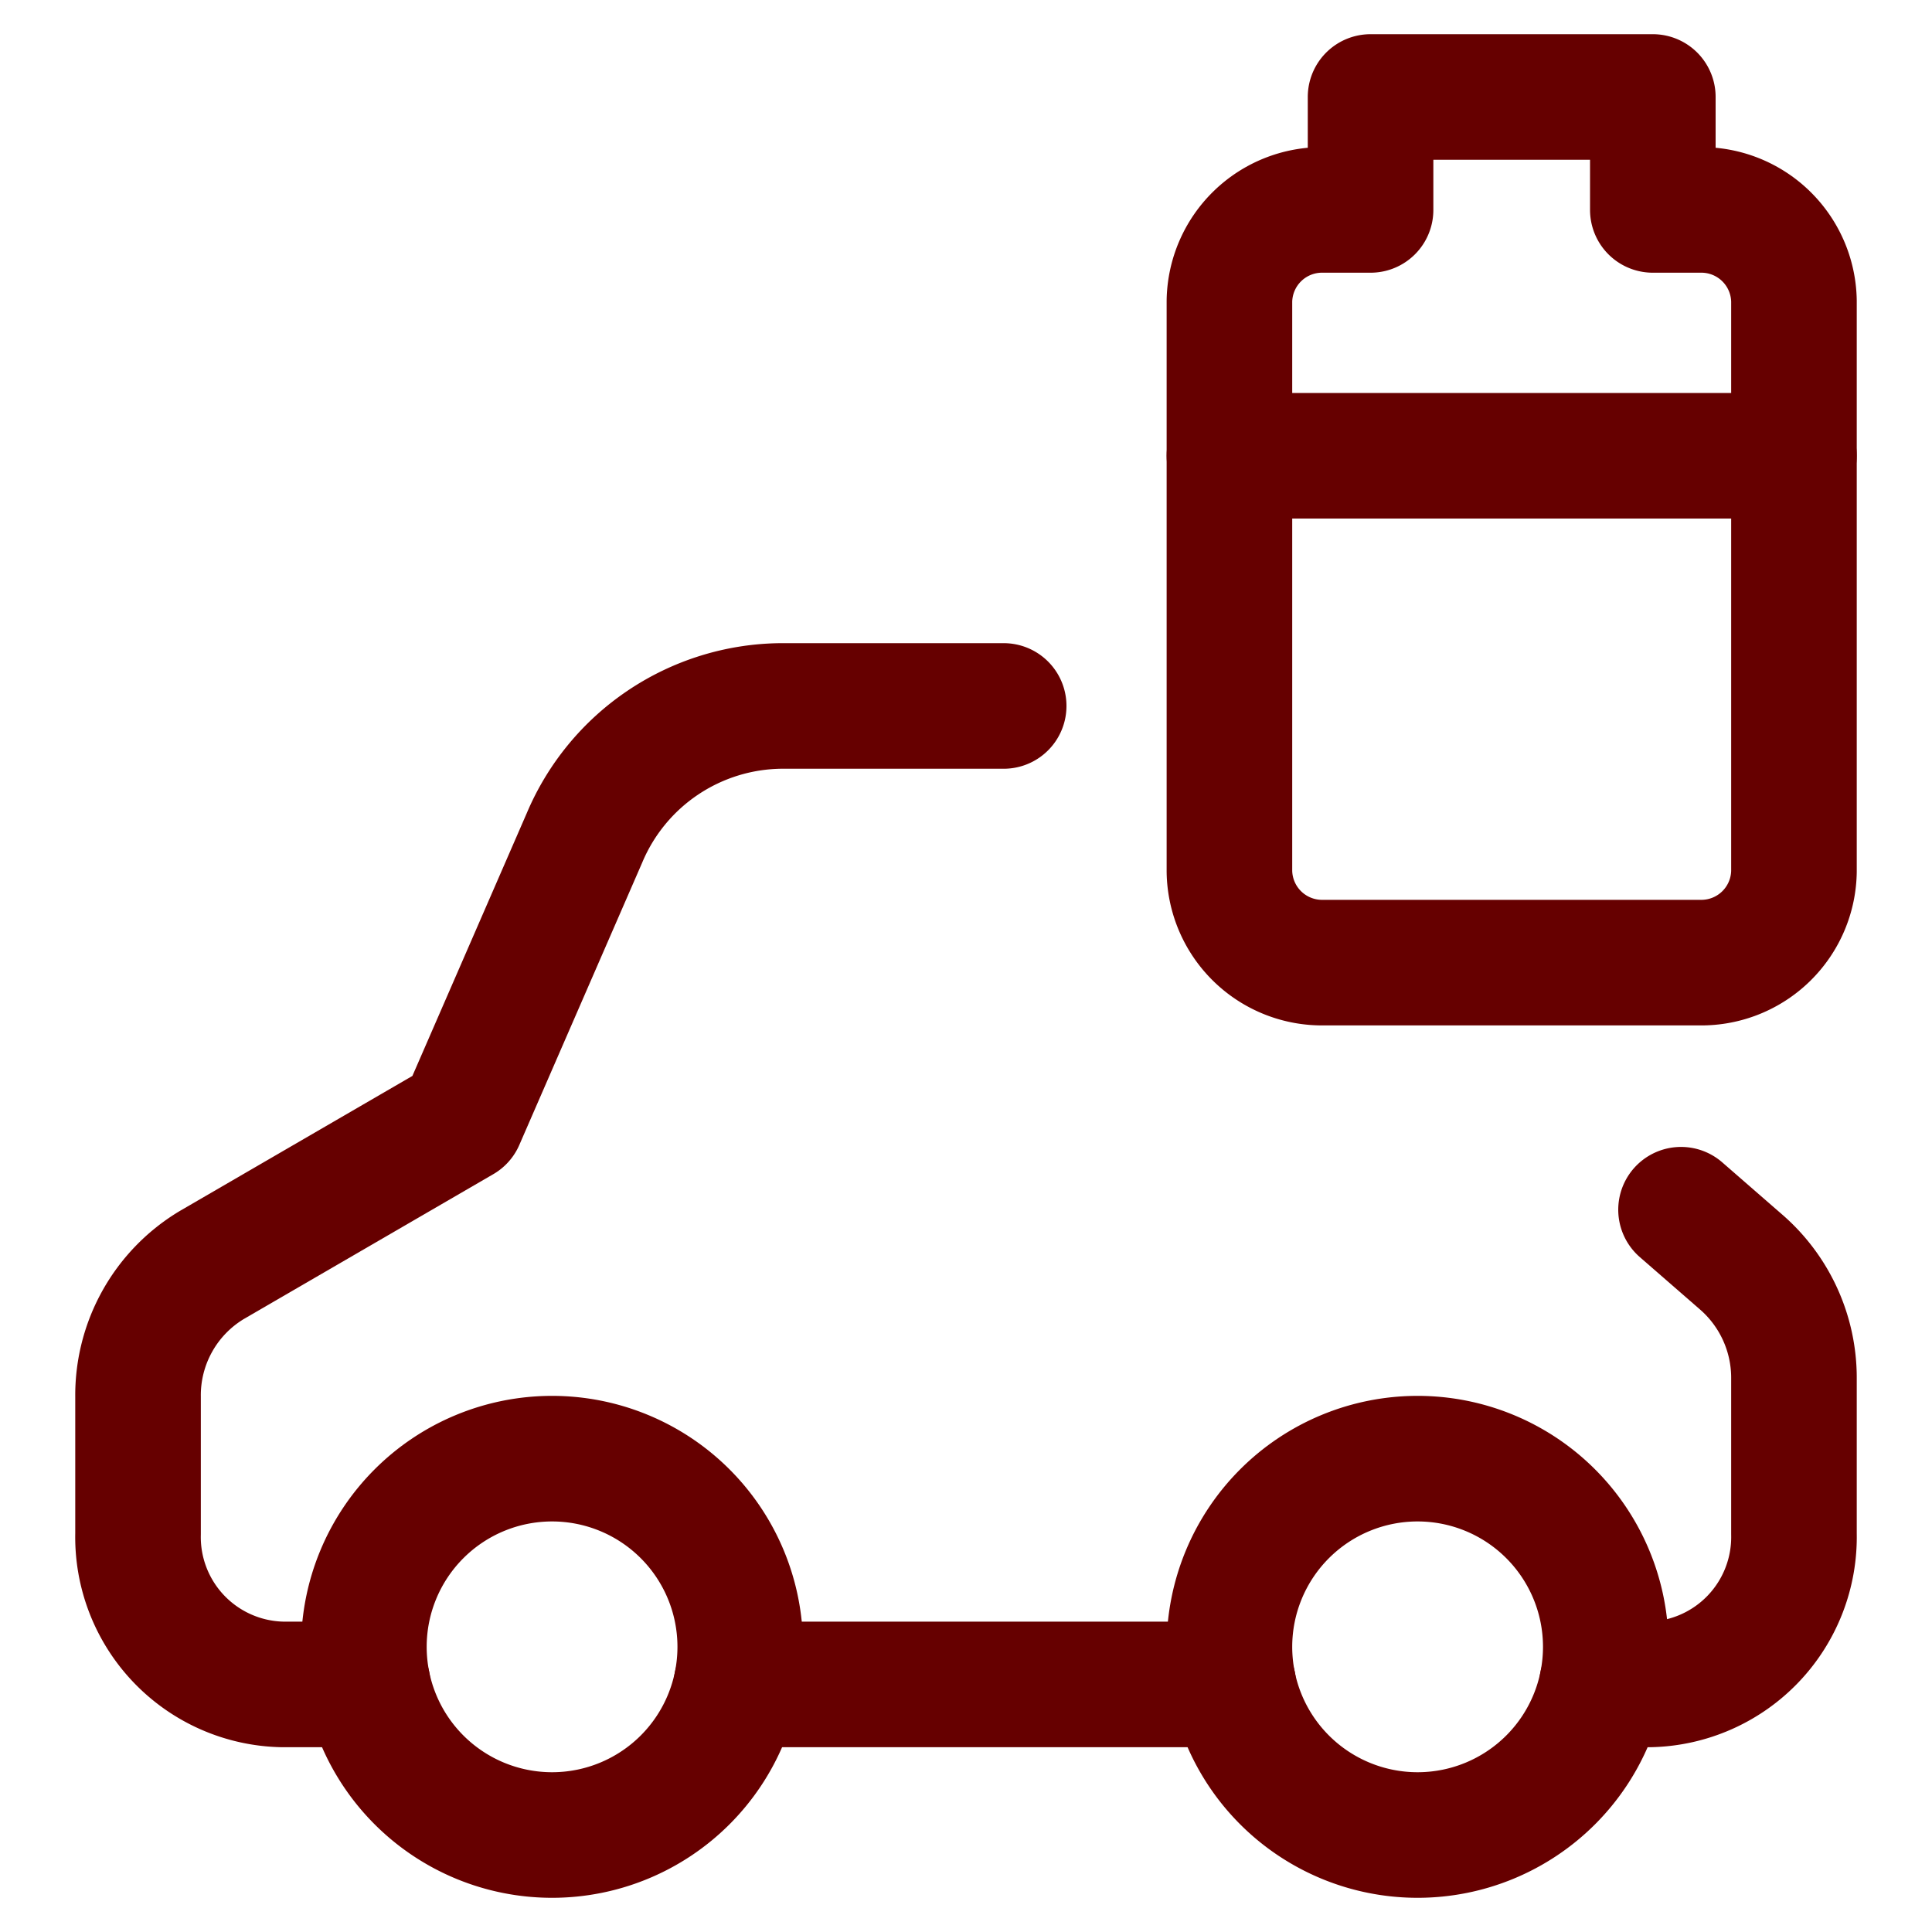
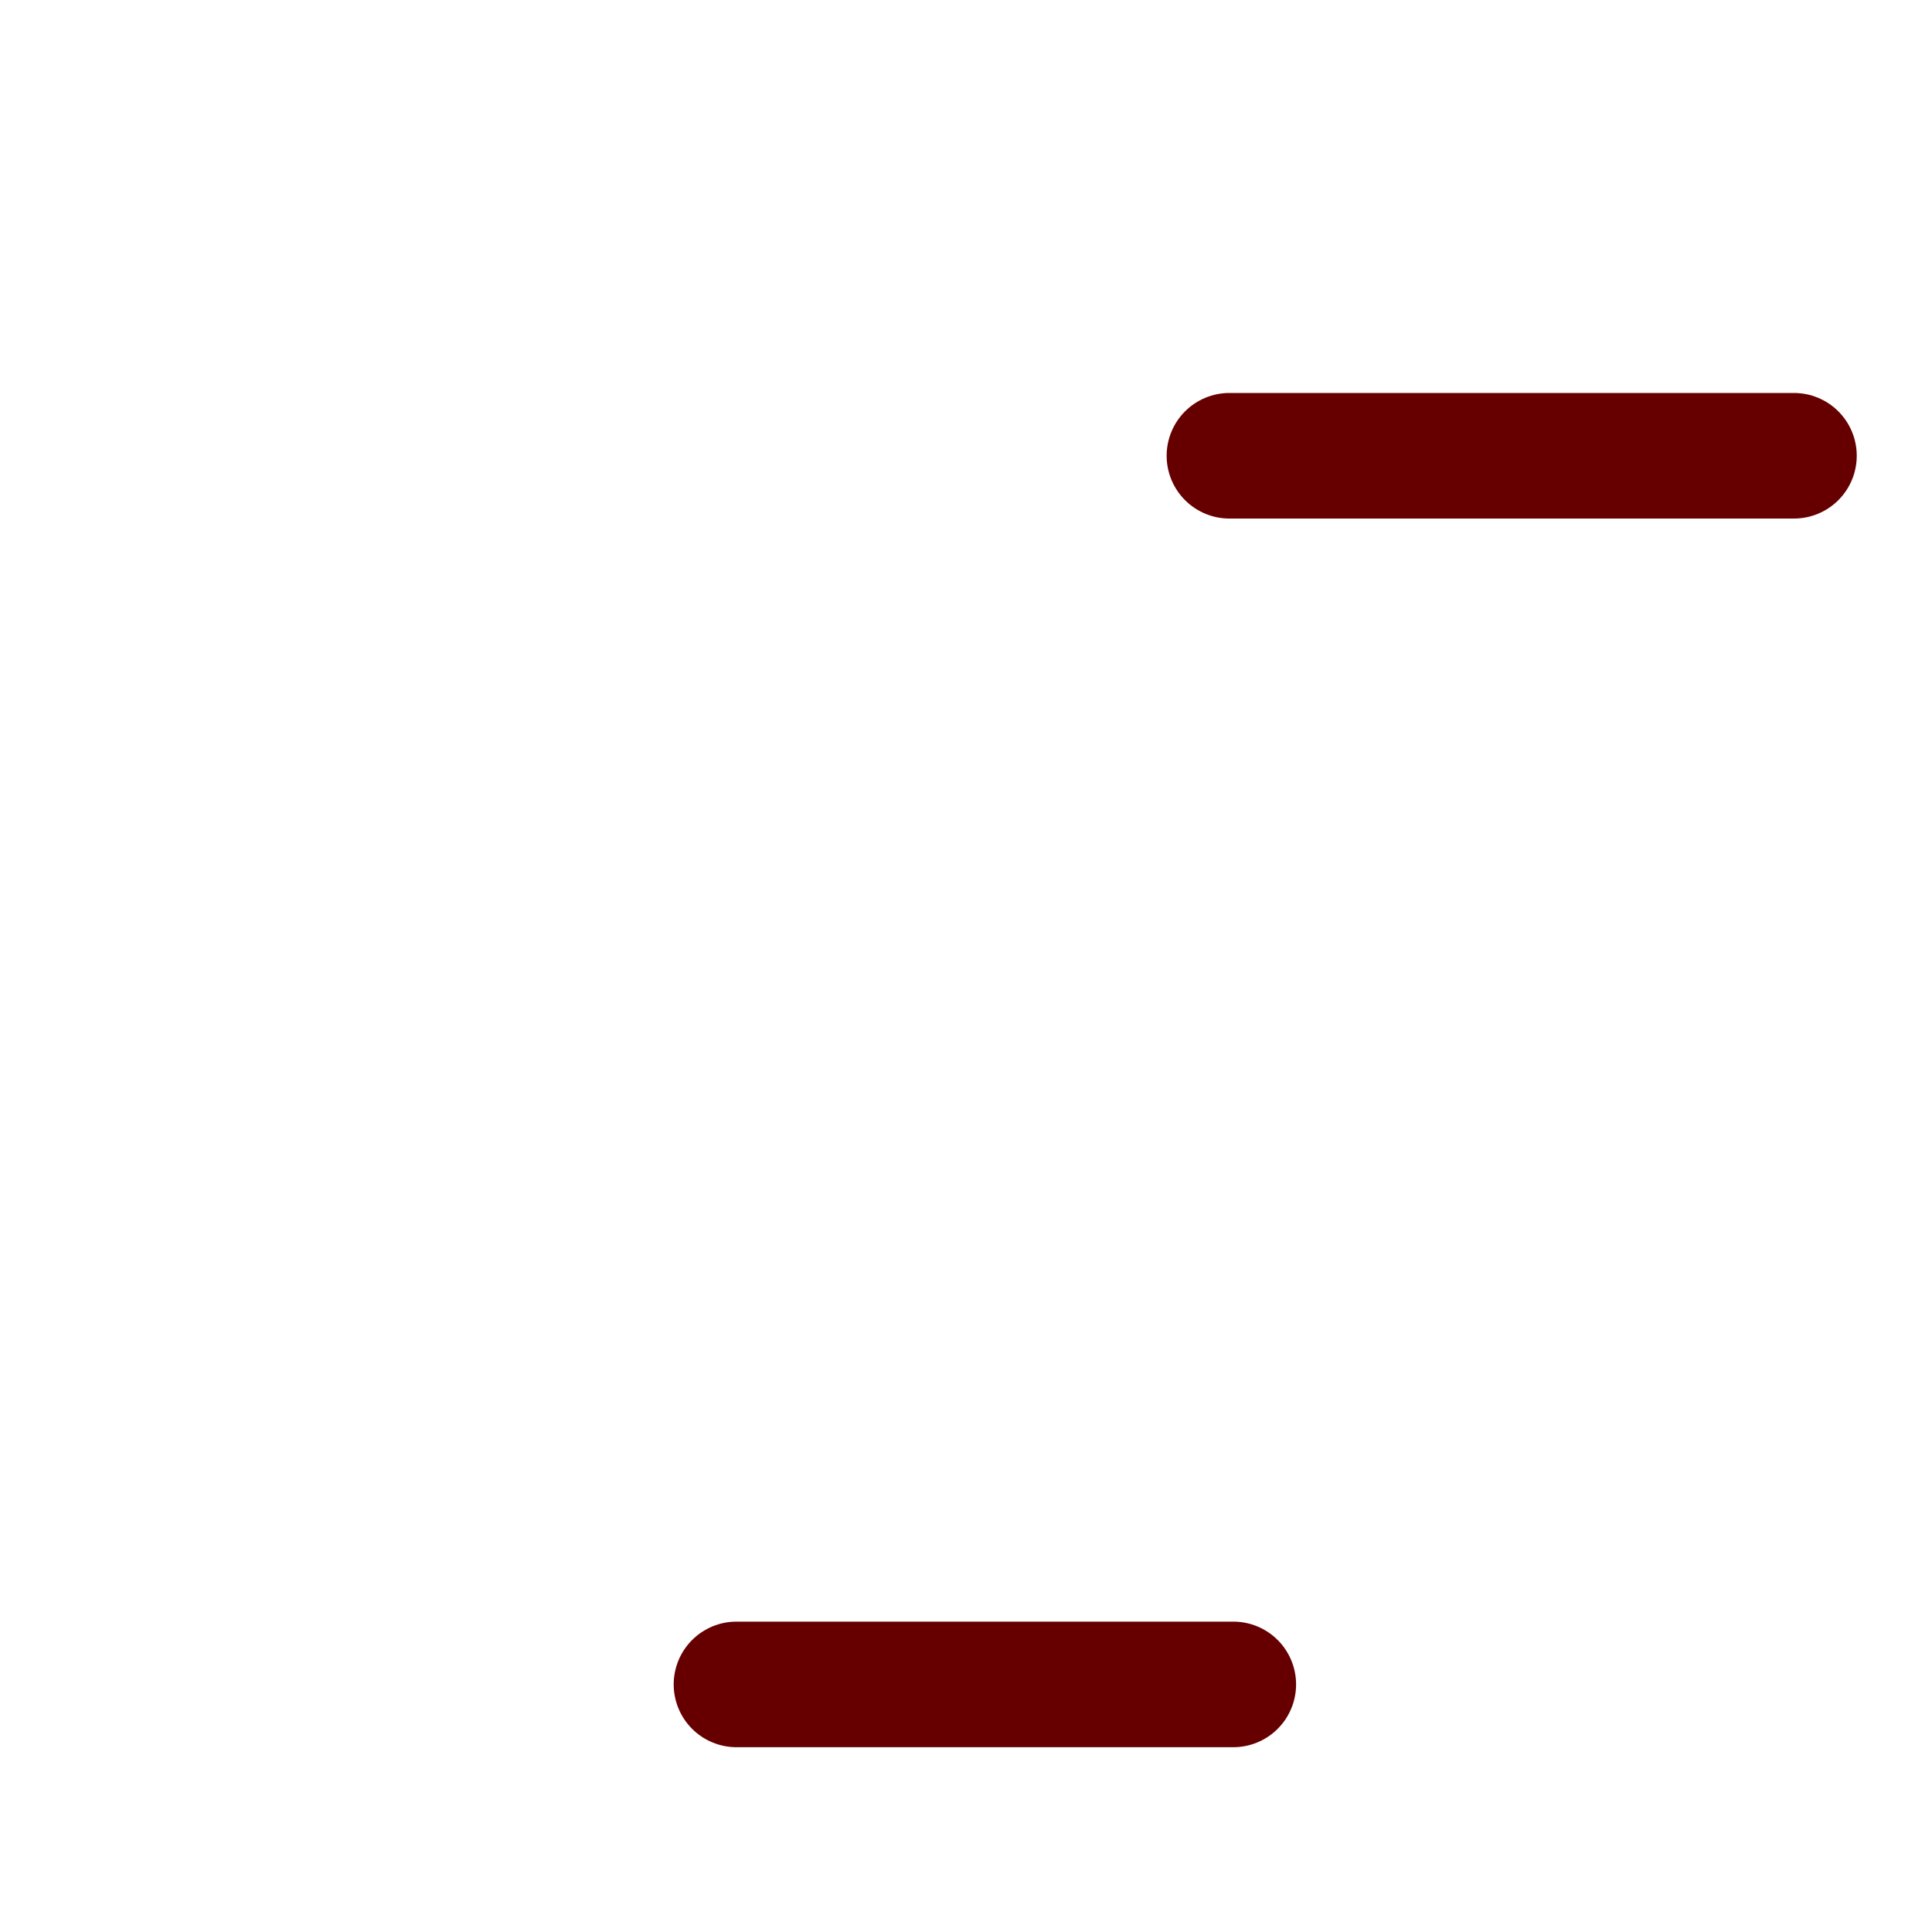
<svg xmlns="http://www.w3.org/2000/svg" viewBox="-0.65 -0.65 20 20" id="Car-Battery--Streamline-Ultimate" height="20" width="20">
  <desc>
    Car Battery Streamline Icon: https://streamlinehq.com
  </desc>
  <defs />
  <title>car-battery</title>
-   <path d="M15.934 16.787h0.496a1.526 1.526 0 0 0 1.491 -1.558v-1.608a1.588 1.588 0 0 0 -0.536 -1.197l-0.633 -0.551" fill="none" stroke="#660000" stroke-linecap="round" stroke-linejoin="round" stroke-width="1.3" />
  <path d="m6.974 16.787 5.143 0" fill="none" stroke="#660000" stroke-linecap="round" stroke-linejoin="round" stroke-width="1.3" />
-   <path d="M9.74 6.658H7.436A2.232 2.232 0 0 0 5.4 8.025L4.13 10.943l-2.587 1.502A1.572 1.572 0 0 0 0.779 13.808v1.421a1.526 1.526 0 0 0 1.491 1.558H3.156" fill="none" stroke="#660000" stroke-linecap="round" stroke-linejoin="round" stroke-width="1.3" />
-   <path d="M3.117 16.398a1.948 1.948 0 1 0 3.896 0 1.948 1.948 0 1 0 -3.896 0" fill="none" stroke="#660000" stroke-linecap="round" stroke-linejoin="round" stroke-width="1.3" />
-   <path d="M12.077 16.398a1.948 1.948 0 1 0 3.896 0 1.948 1.948 0 1 0 -3.896 0" fill="none" stroke="#660000" stroke-linecap="round" stroke-linejoin="round" stroke-width="1.3" />
-   <path d="M16.46 1.523v-1.169h-2.922v1.169h-0.487a0.959 0.959 0 0 0 -0.974 0.944v5.905a0.959 0.959 0 0 0 0.974 0.943h3.896a0.959 0.959 0 0 0 0.974 -0.943V2.467a0.959 0.959 0 0 0 -0.974 -0.944Z" fill="none" stroke="#660000" stroke-linecap="round" stroke-linejoin="round" stroke-width="1.3" />
  <path d="m12.077 4.068 5.844 0" fill="none" stroke="#660000" stroke-linecap="round" stroke-linejoin="round" stroke-width="1.3" />
</svg>